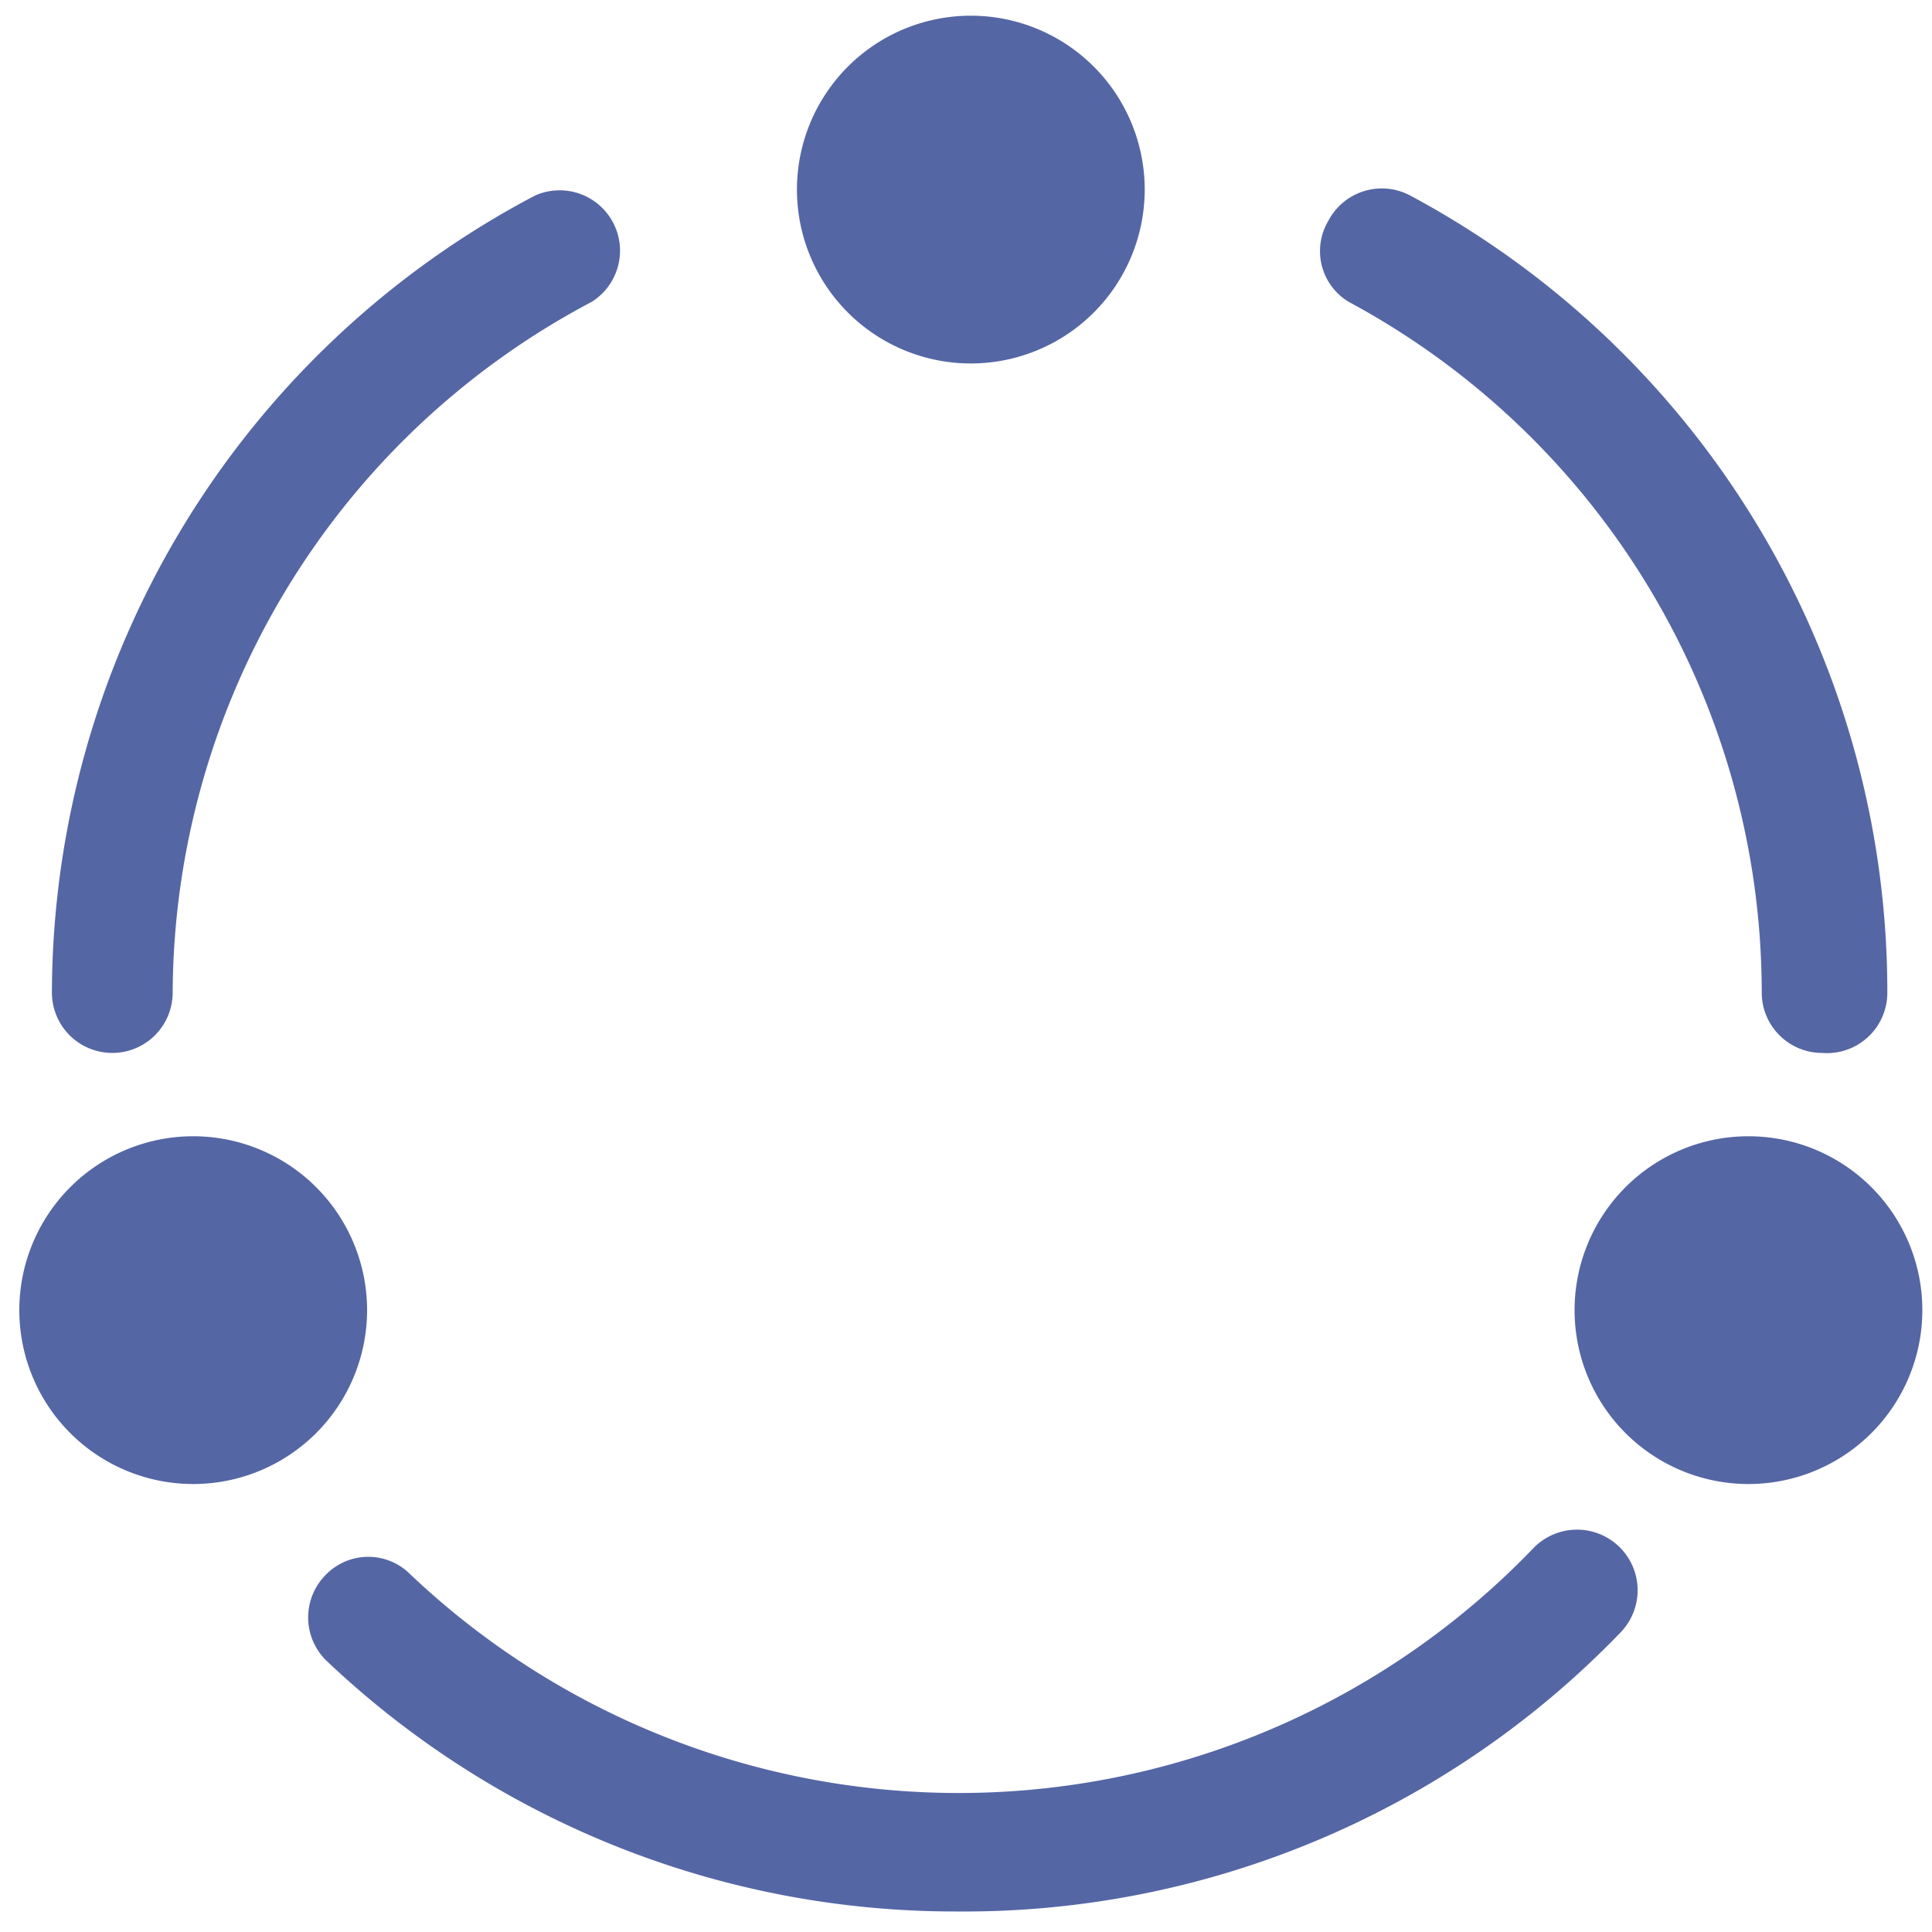
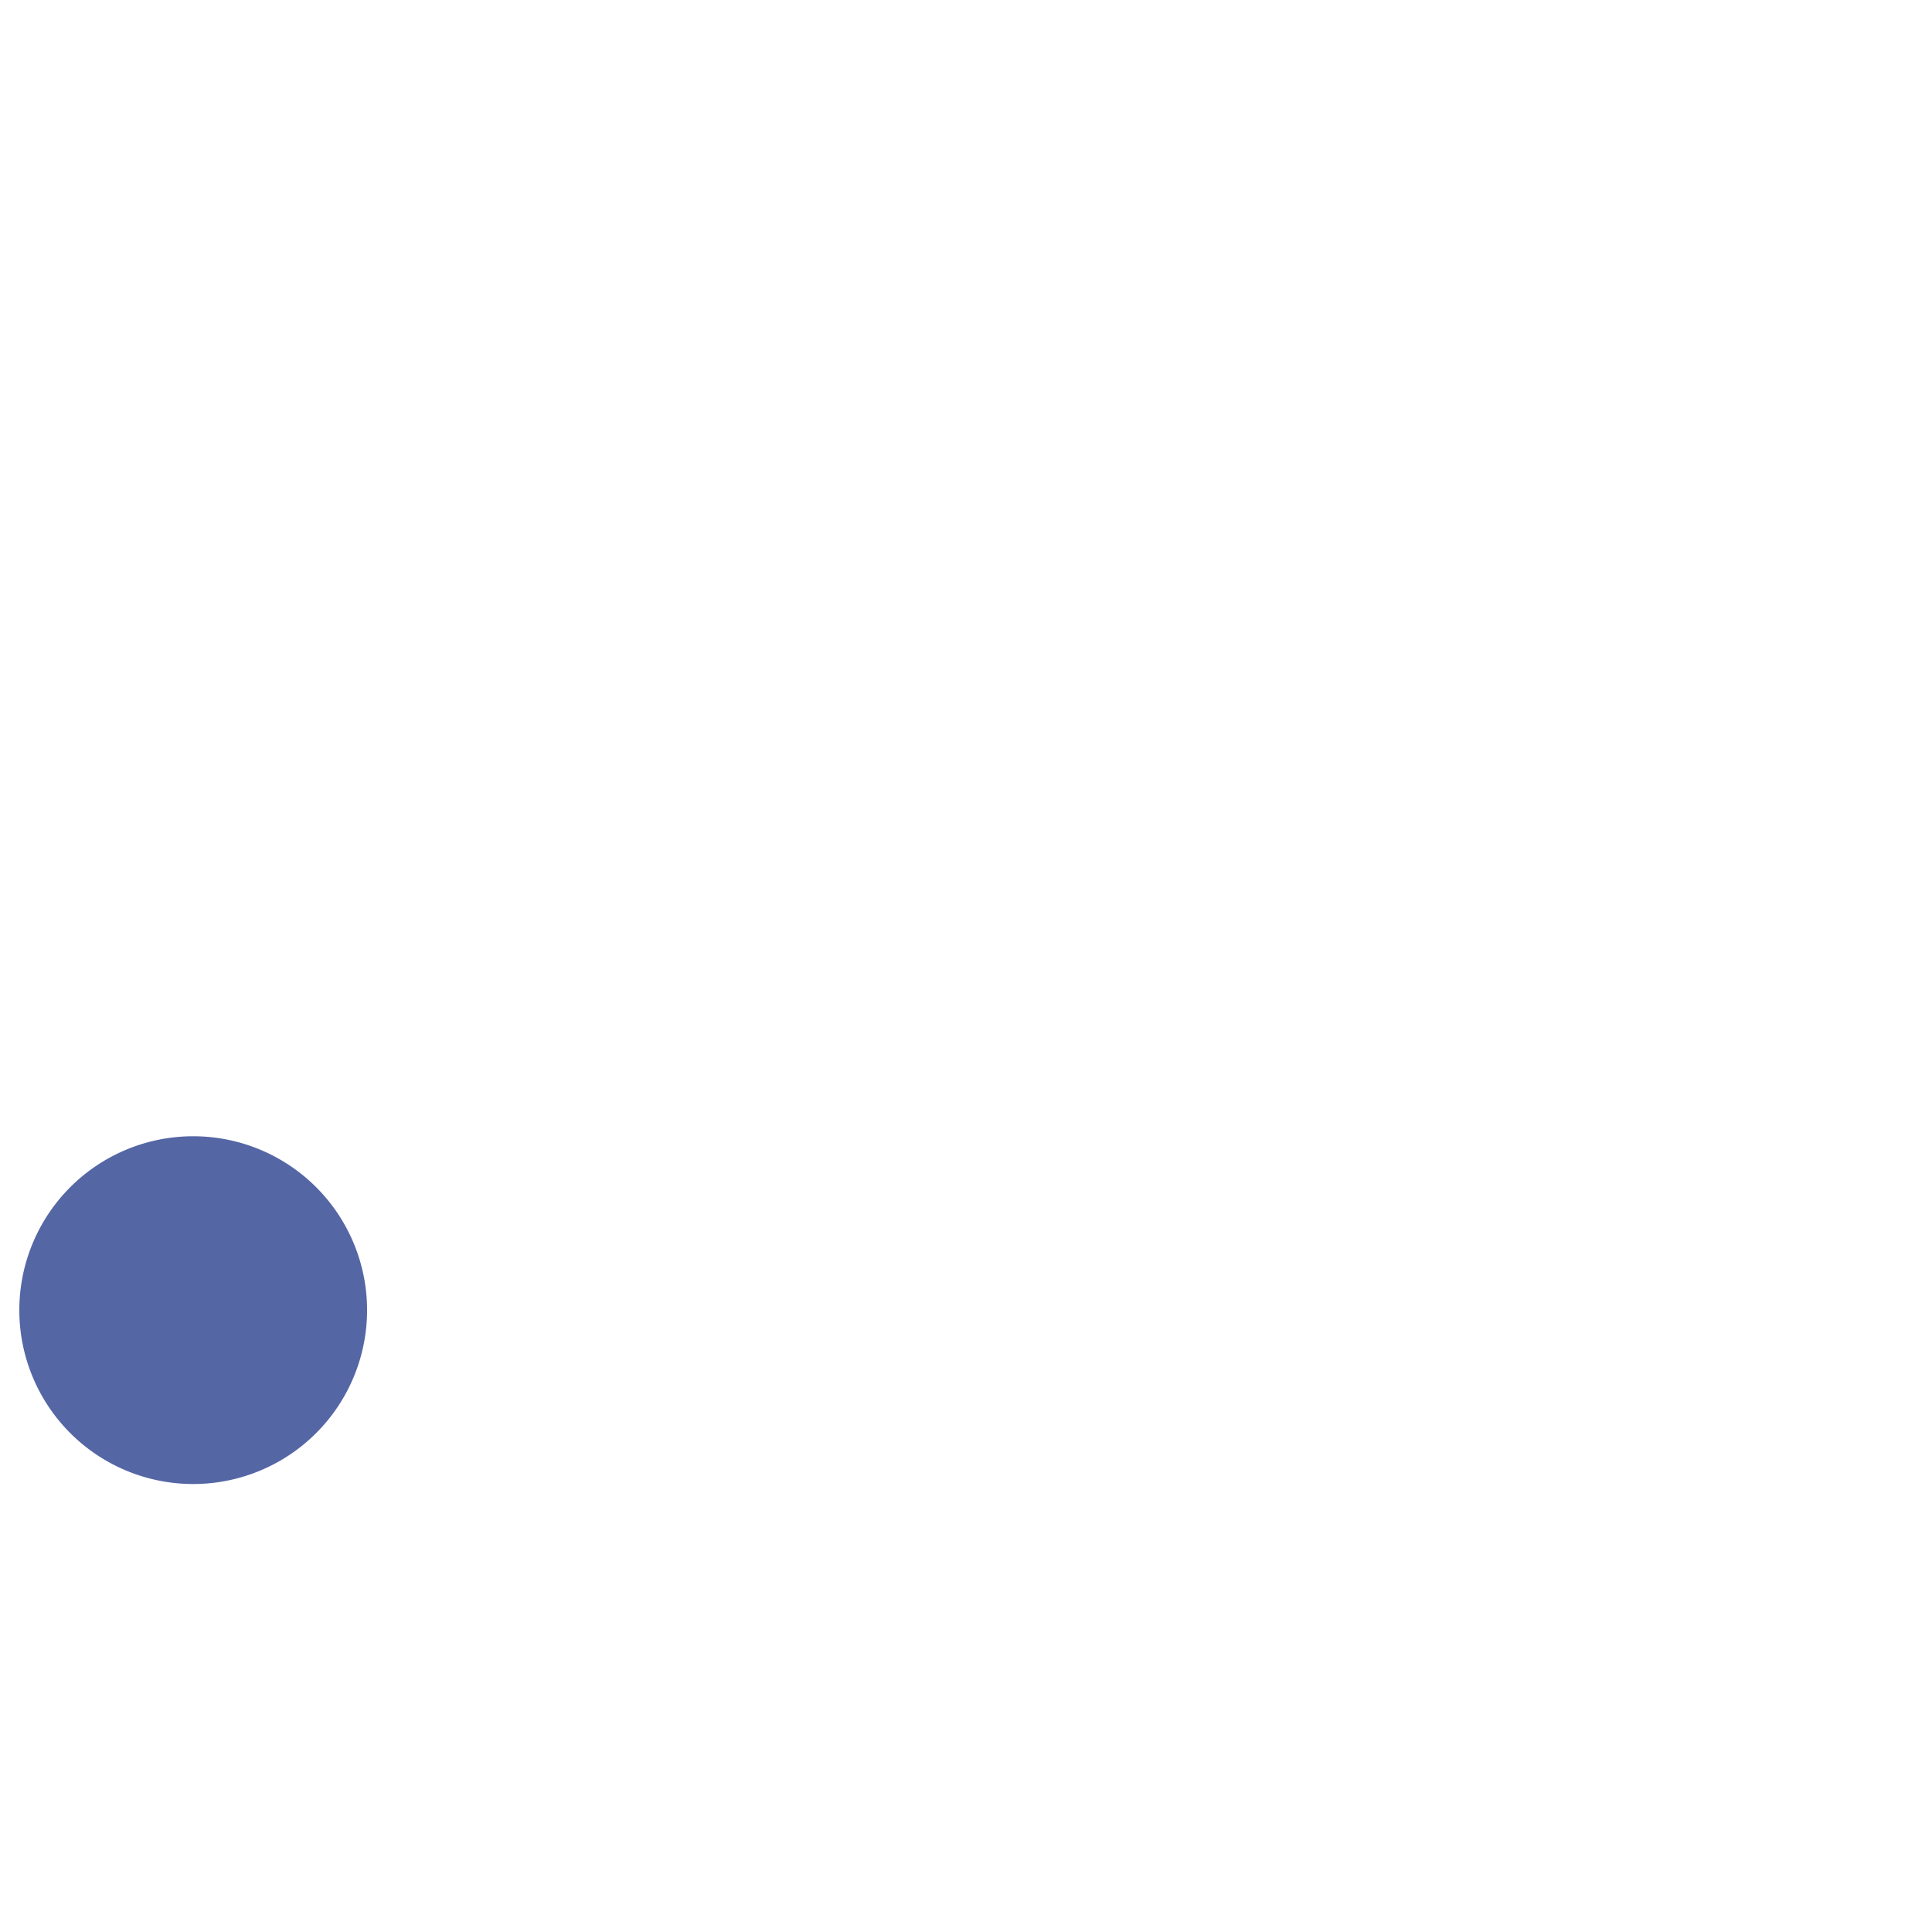
<svg xmlns="http://www.w3.org/2000/svg" t="1749546084501" class="icon" viewBox="0 0 1024 1024" version="1.1" p-id="36146" width="48" height="48">
-   <path d="M59.52 558.08a32 32 0 0 1-32-32 478.72 478.72 0 0 1 256-422.4 32 32 0 0 1 30.08 56.32 416 416 0 0 0-222.08 366.08 32 32 0 0 1-32 32zM965.76 558.08a32 32 0 0 1-32-32 416 416 0 0 0-218.88-366.08 31.36 31.36 0 0 1-10.88-42.88 32 32 0 0 1 43.52-13.44 478.72 478.72 0 0 1 252.8 422.4 32 32 0 0 1-34.56 32zM506.88 1013.12a483.84 483.84 0 0 1-334.08-133.12 32 32 0 0 1 0-45.44 31.36 31.36 0 0 1 44.8 0 422.4 422.4 0 0 0 595.2-14.08 32 32 0 1 1 46.08 44.8 483.2 483.2 0 0 1-352 147.84z" fill="#5566a5" p-id="36147" />
-   <path d="M514.56 100.48m-92.16 0a92.16 92.16 0 1 0 184.32 0 92.16 92.16 0 1 0-184.32 0Z" fill="#5566a5" p-id="36148" />
  <path d="M102.4 694.4m-92.16 0a92.16 92.16 0 1 0 184.32 0 92.16 92.16 0 1 0-184.32 0Z" fill="#5566a5" p-id="36149" />
-   <path d="M926.72 694.4m-92.16 0a92.16 92.16 0 1 0 184.32 0 92.16 92.16 0 1 0-184.32 0Z" fill="#5566a5" p-id="36150" />
</svg>